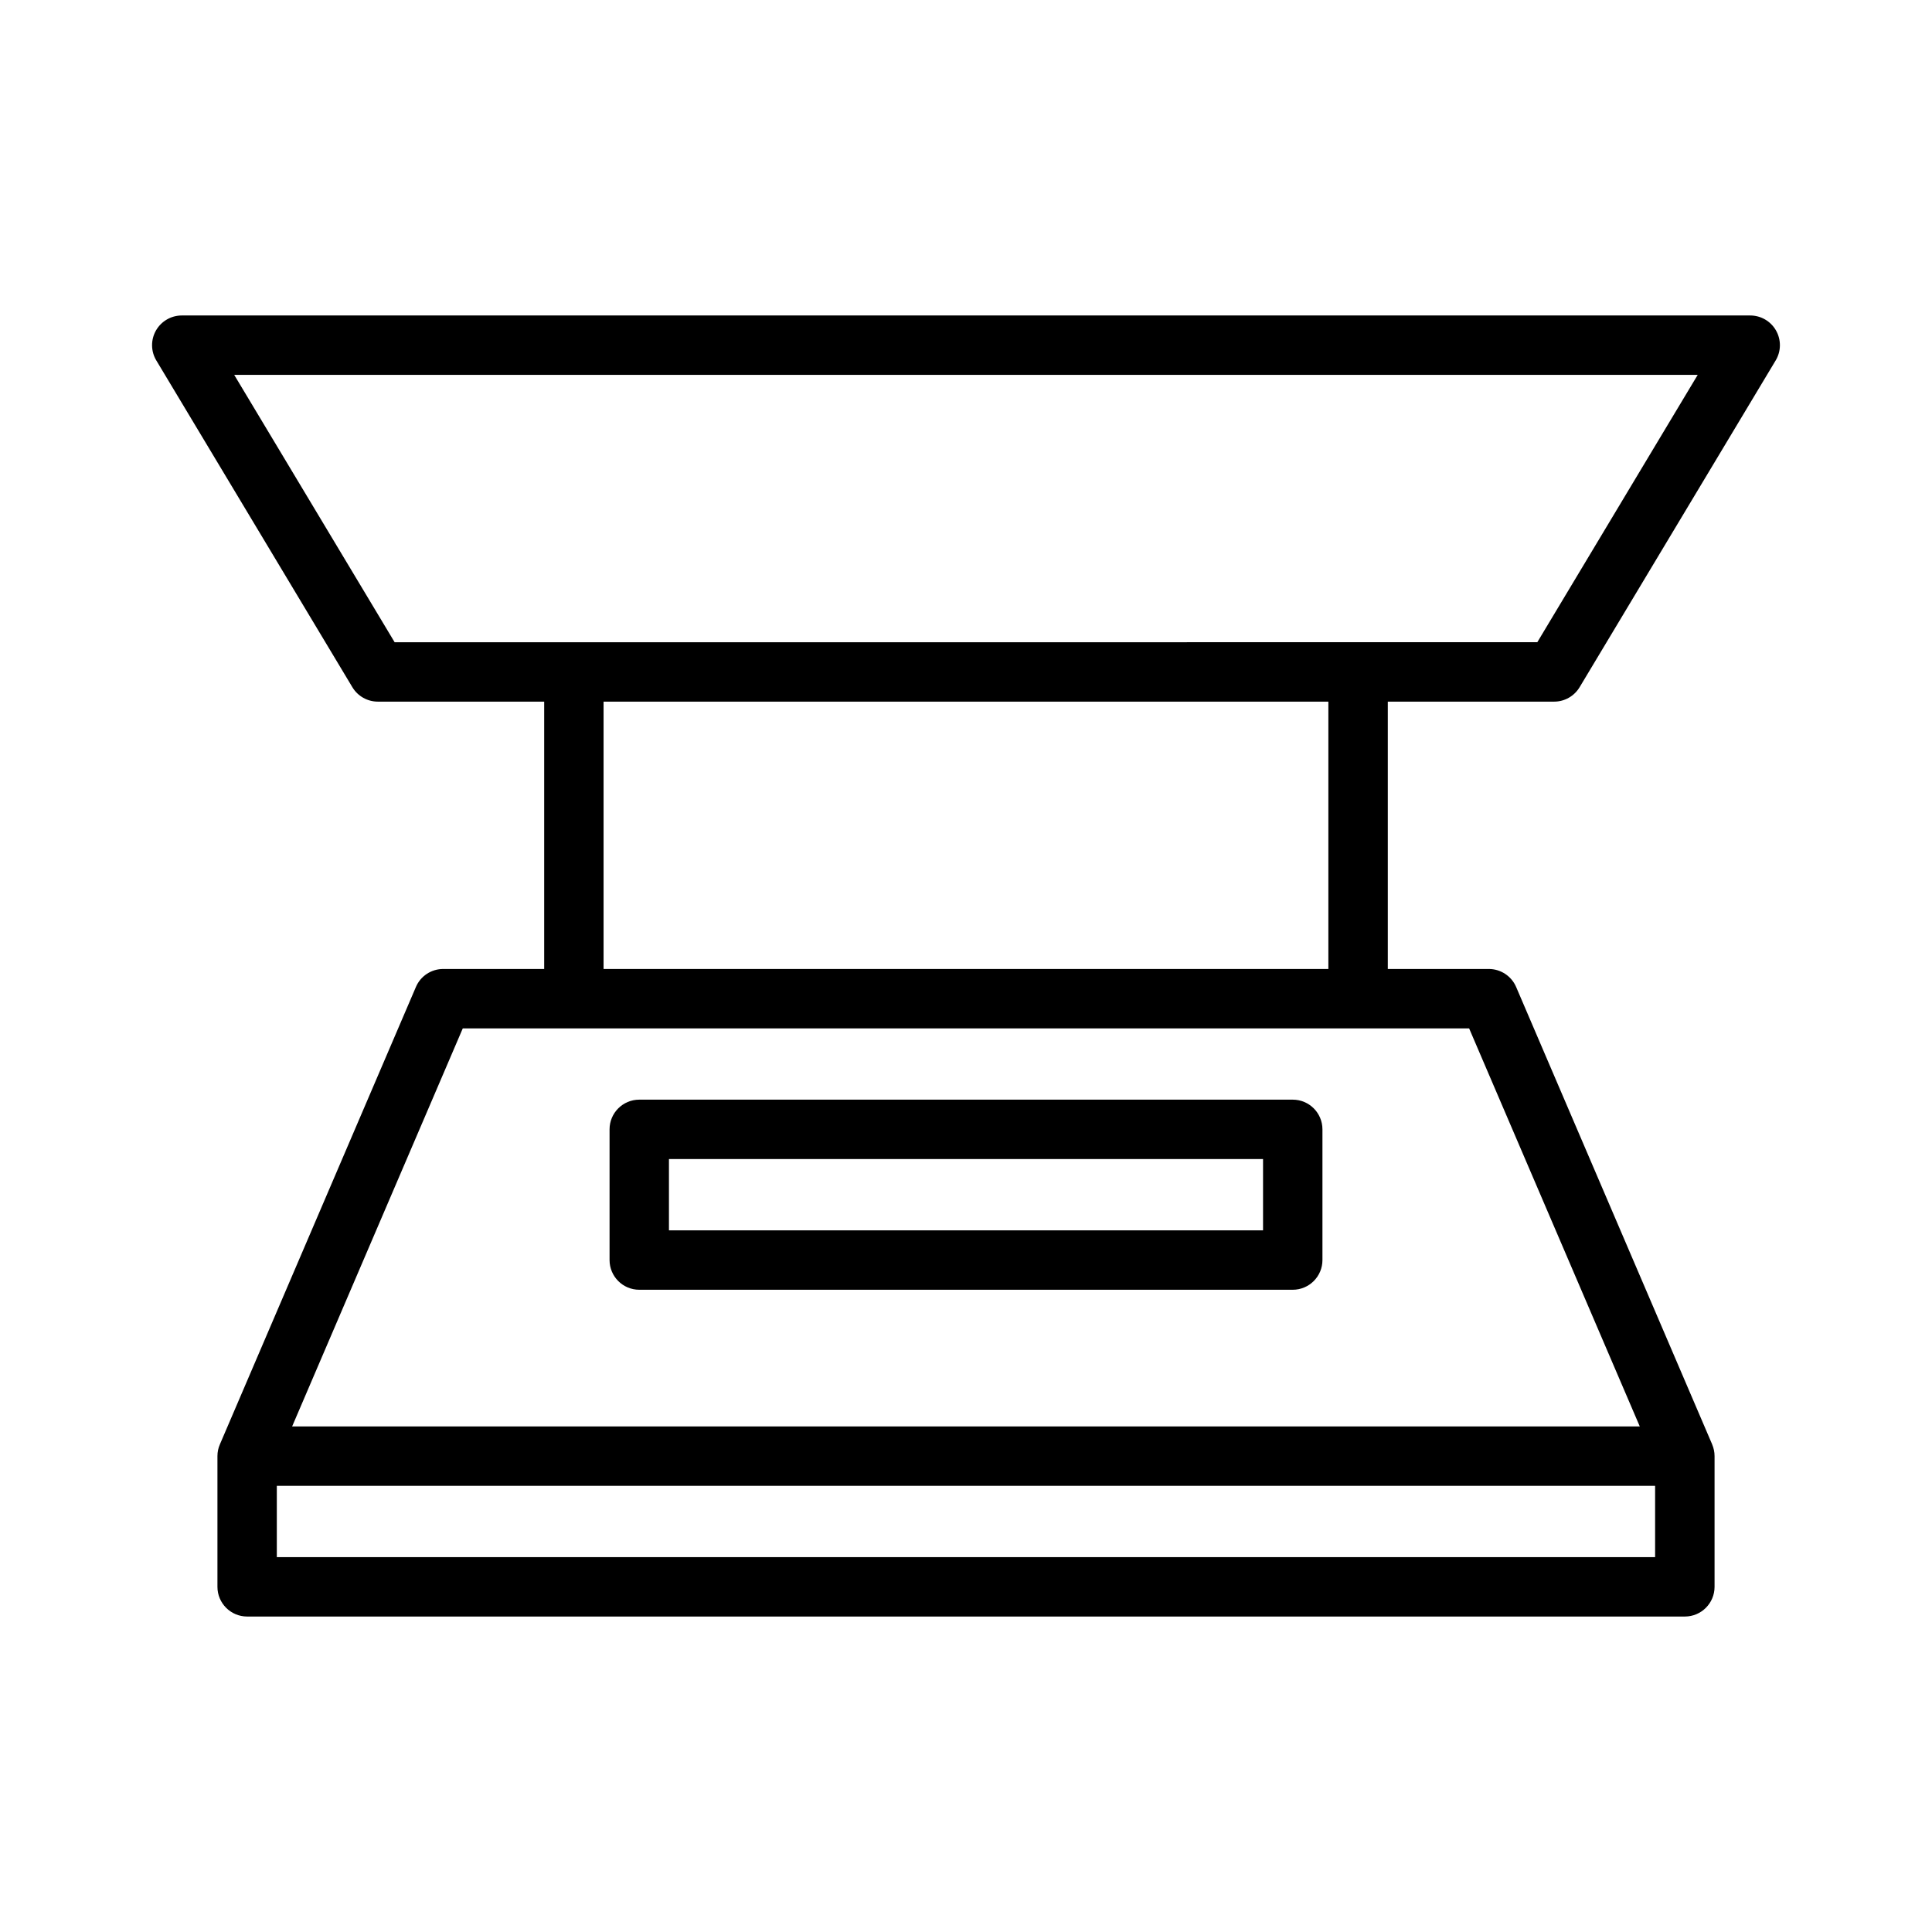
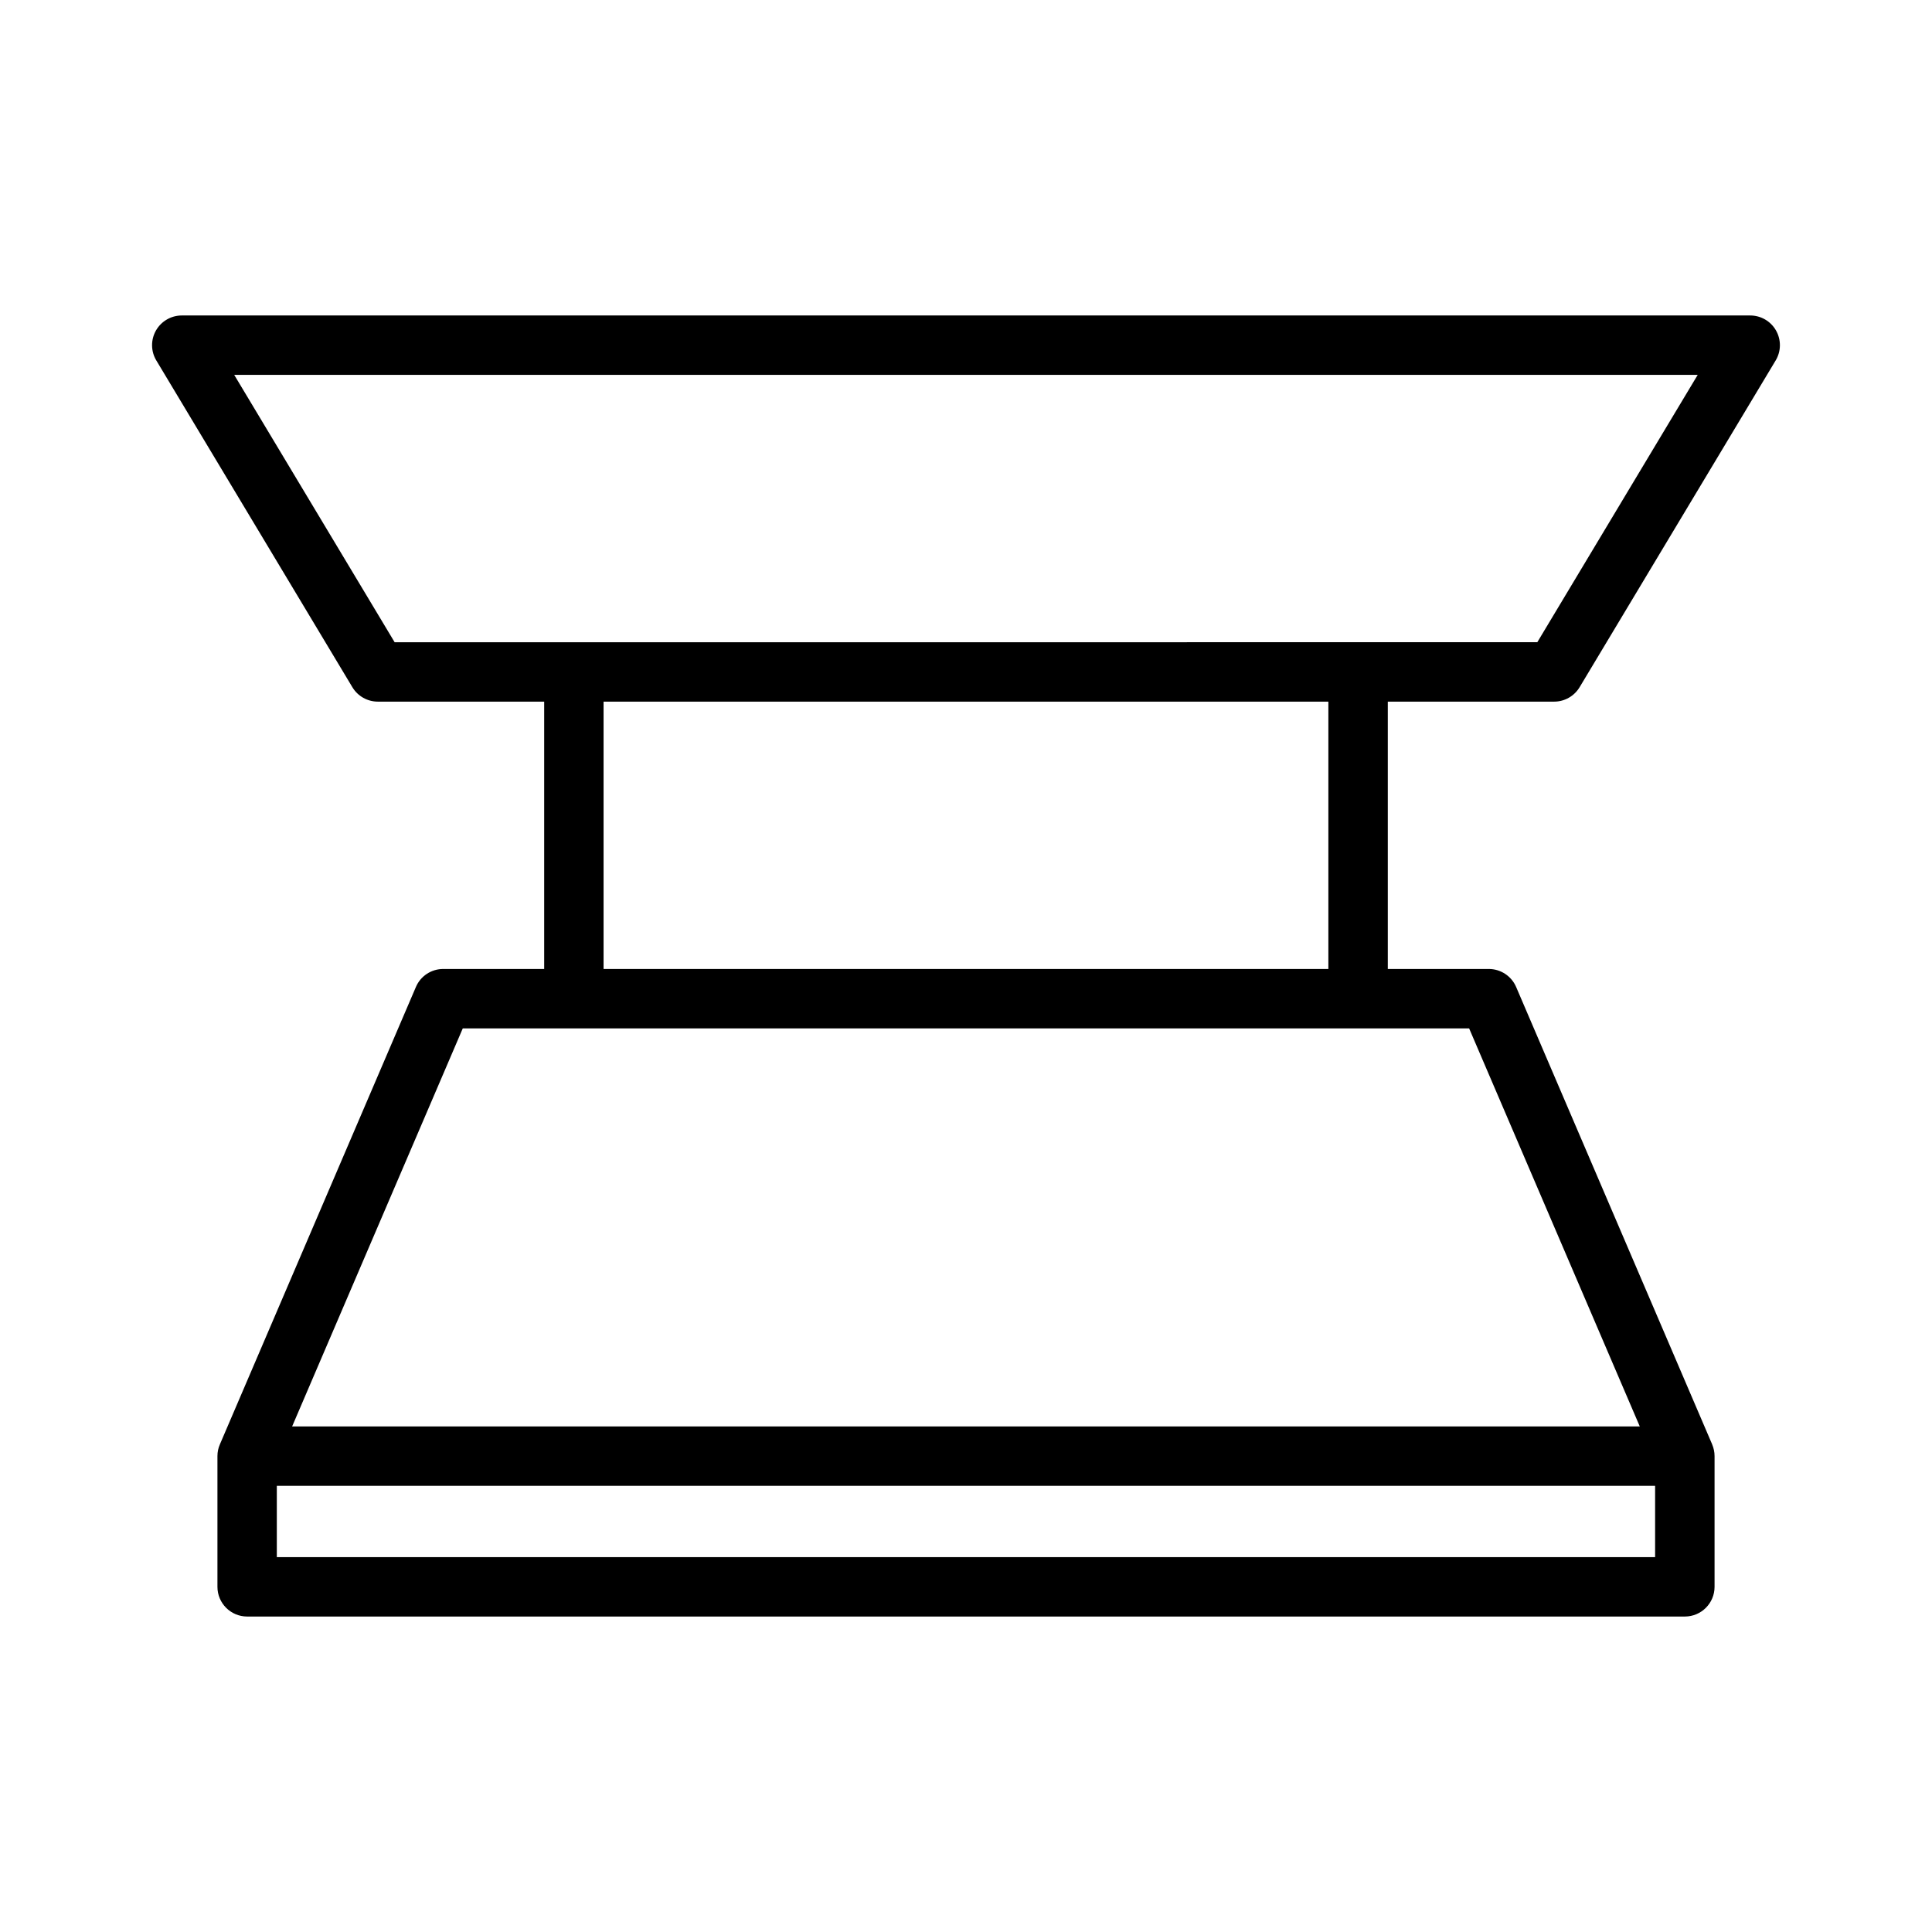
<svg xmlns="http://www.w3.org/2000/svg" fill="#000000" width="800px" height="800px" version="1.1" viewBox="144 144 512 512">
  <g>
-     <path d="m486.59 435.42h-173.18c-4.344 0-7.871 3.527-7.871 7.871v34.637c0 4.344 3.527 7.871 7.871 7.871h173.18c4.344 0 7.871-3.527 7.871-7.871v-34.637c0-4.344-3.523-7.871-7.871-7.871zm-7.871 34.637h-157.44v-18.895h157.44z" />
    <path d="m555.86 329.94c2.769 0 5.32-1.449 6.754-3.824l51.957-86.594c1.465-2.426 1.496-5.465 0.094-7.934-1.402-2.473-4.016-3.984-6.848-3.984h-415.64c-2.832 0-5.449 1.527-6.848 3.984-1.402 2.469-1.371 5.508 0.094 7.934l51.957 86.594c1.418 2.363 3.984 3.824 6.754 3.824h44.082v70.848h-26.766c-3.148 0-6 1.875-7.227 4.769l-51.957 121.23v0.016c-0.422 0.945-0.641 1.984-0.641 3.086v34.637c0 4.344 3.527 7.871 7.871 7.871h381.01c4.344 0 7.871-3.527 7.871-7.871v-34.637c0-1.102-0.234-2.141-0.629-3.086v-0.016l-51.957-121.23c-1.246-2.894-4.094-4.769-7.242-4.769h-26.766v-70.848zm-349.79-86.594h387.84l-42.508 70.848-302.82 0.004zm376.55 313.31h-365.26v-18.895h365.26zm-4.062-34.637h-357.14l45.219-105.48h266.7zm-82.527-121.23h-192.08v-70.848h192.08z" />
  </g>
</svg>